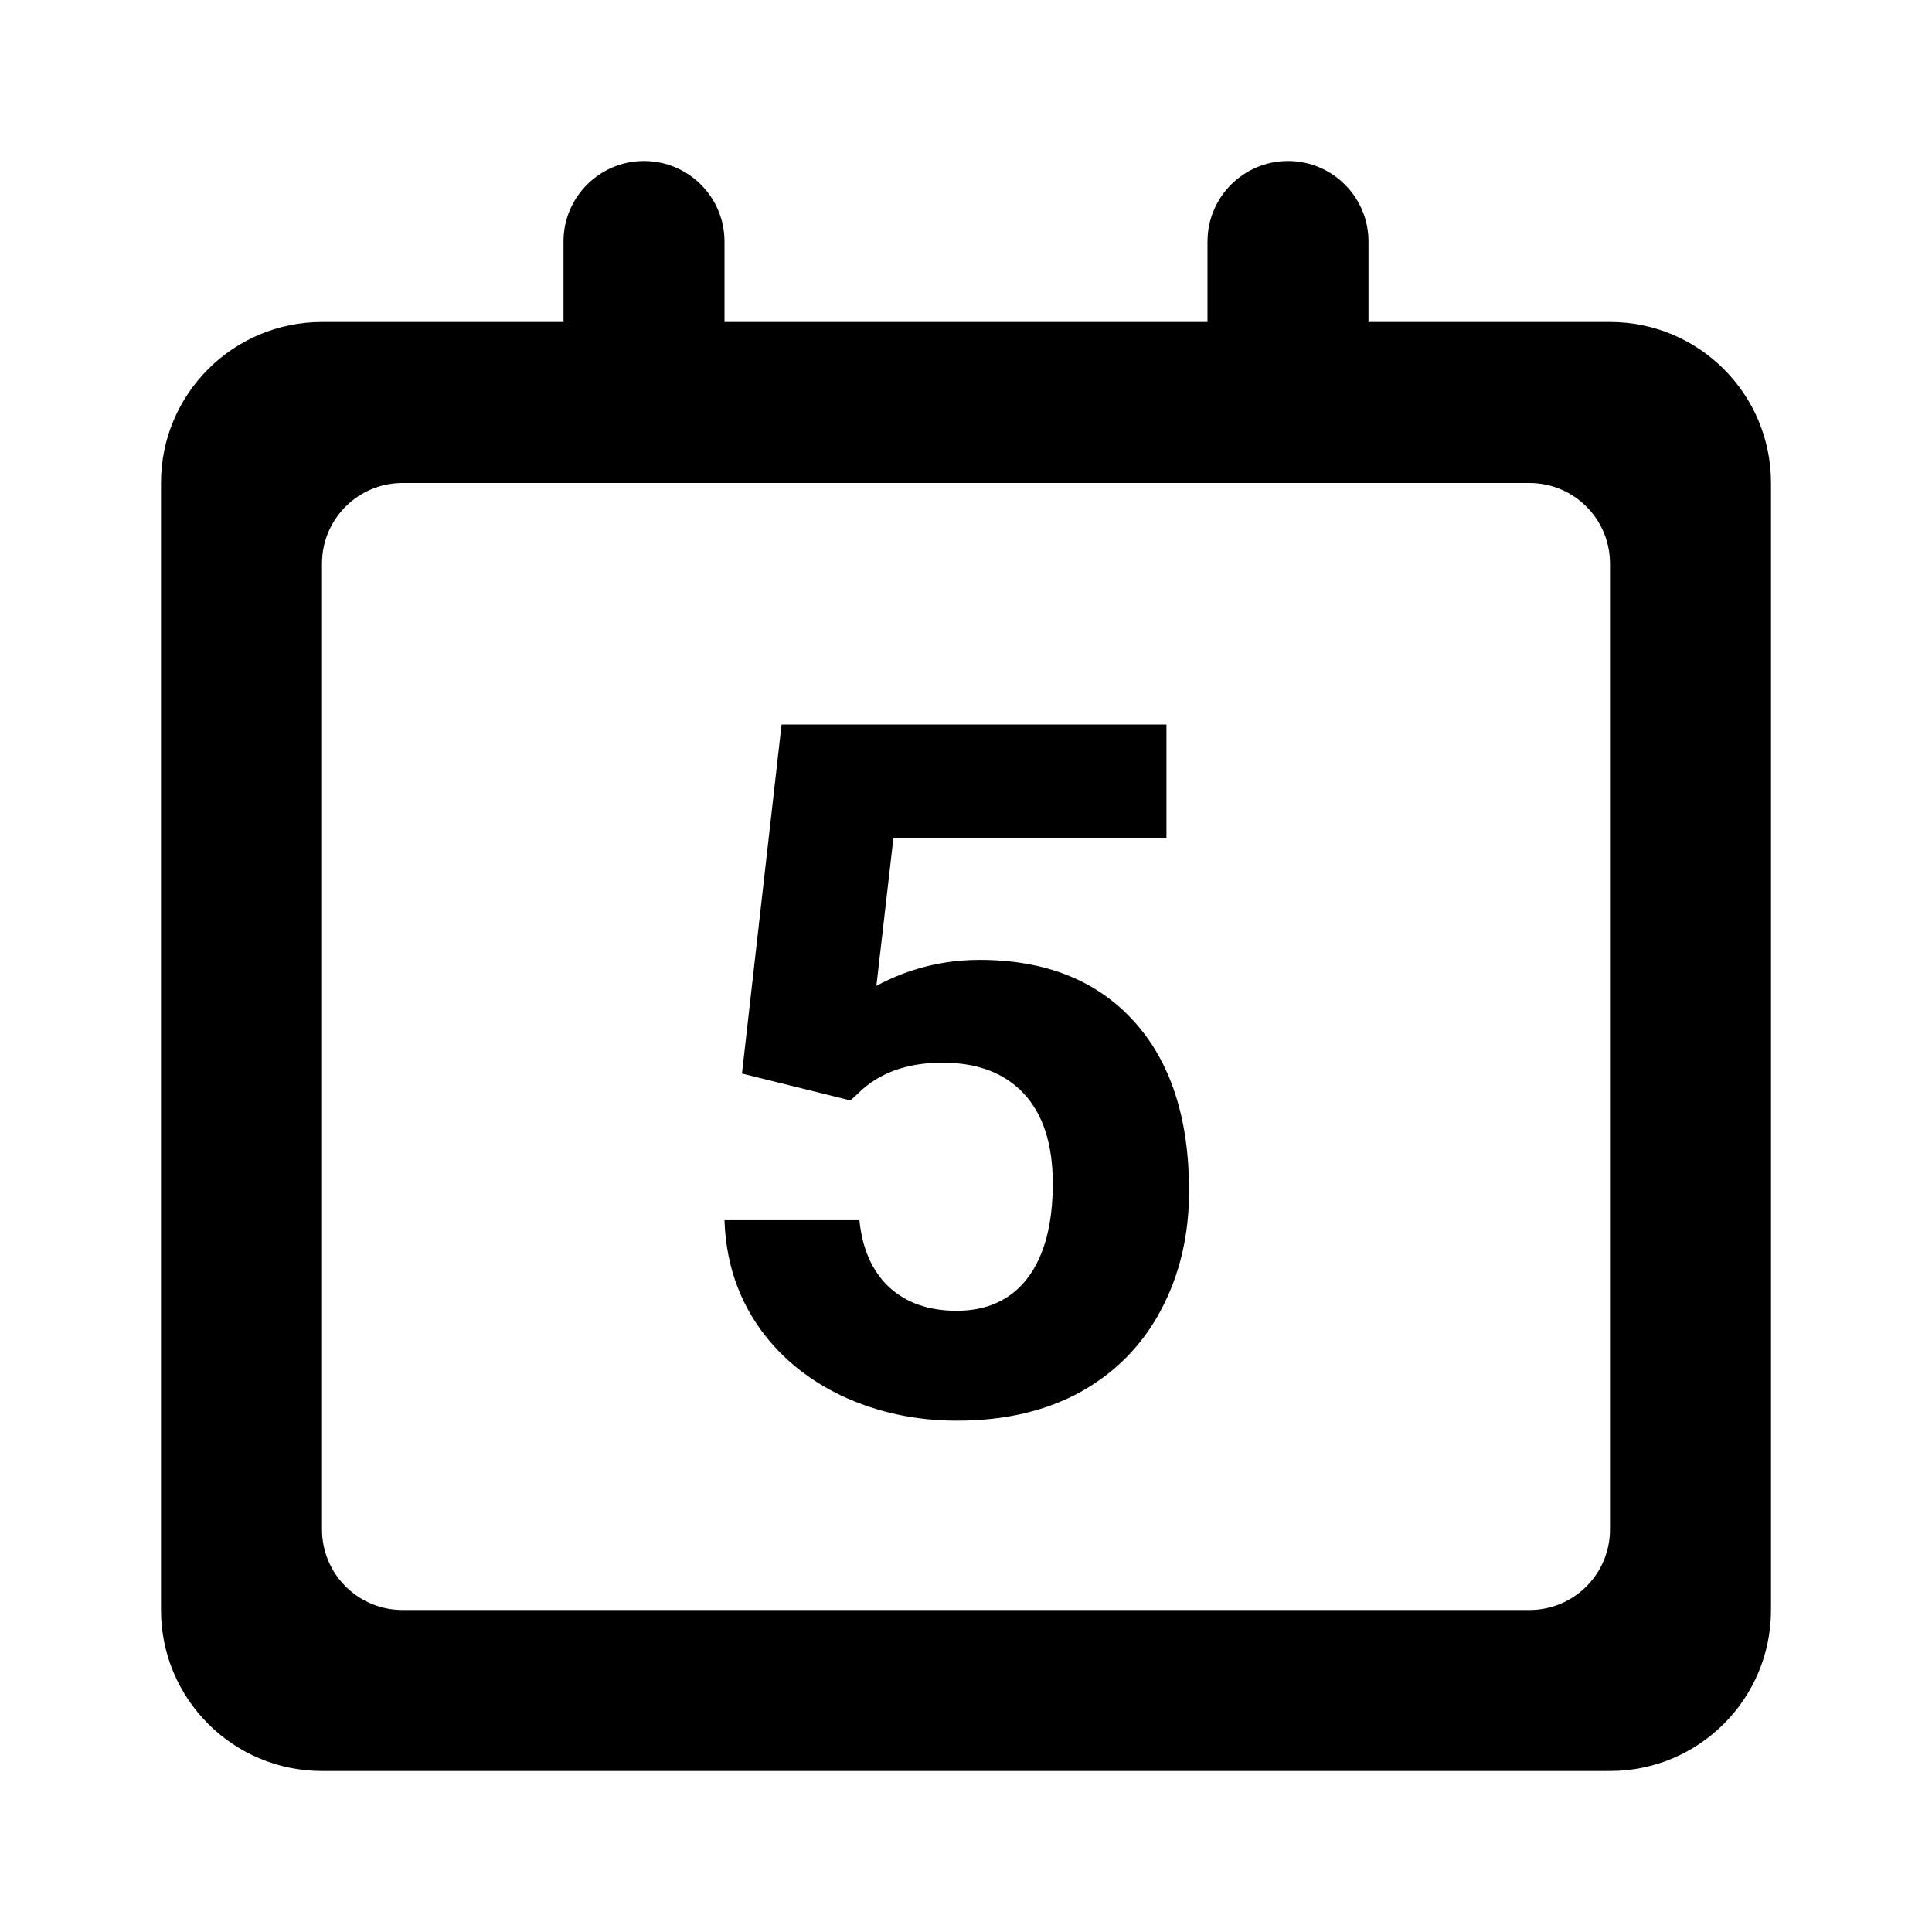
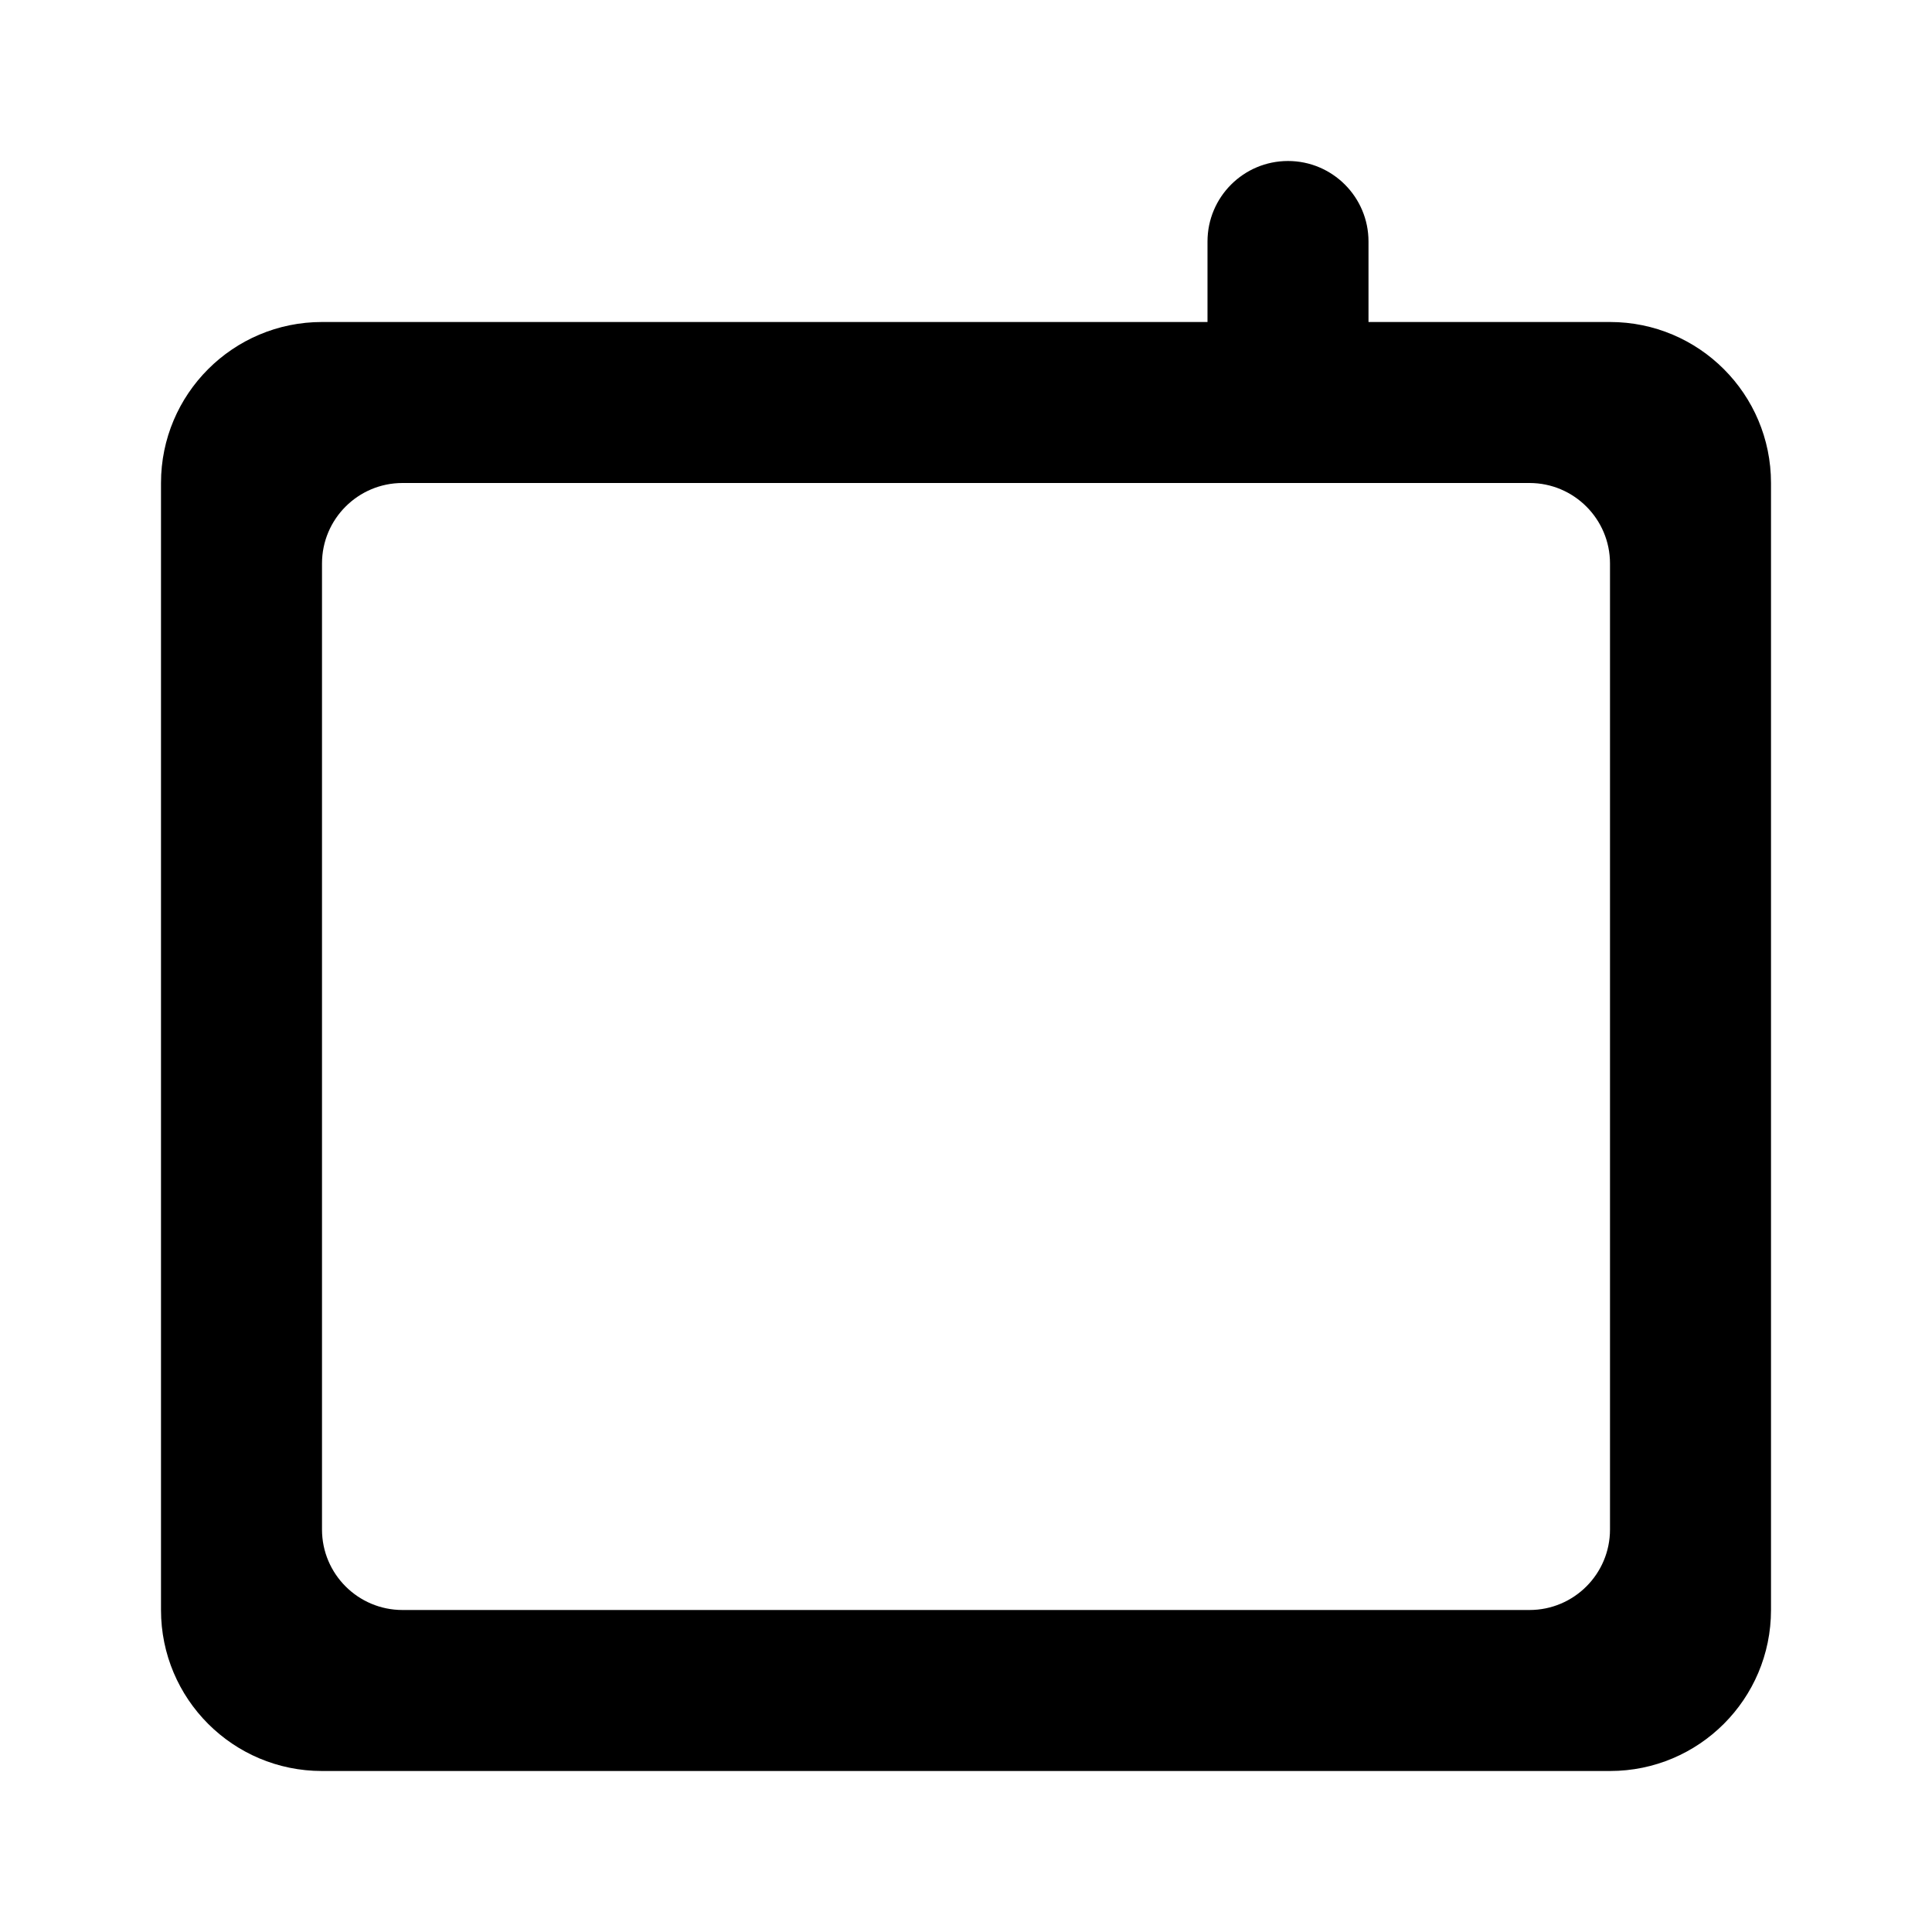
<svg xmlns="http://www.w3.org/2000/svg" width="24" height="24" viewBox="0 0 24 24" fill="none">
  <path fill-rule="evenodd" clip-rule="evenodd" d="M4 4C2.895 4 2 4.895 2 6V20C2 21.105 2.895 22 4 22H20C21.105 22 22 21.105 22 20V6C22 4.895 21.105 4 20 4H4ZM5 6C4.448 6 4 6.448 4 7V19C4 19.552 4.448 20 5 20H19C19.552 20 20 19.552 20 19V7C20 6.448 19.552 6 19 6H5Z" fill="black" />
-   <path d="M7 3C7 2.448 7.448 2 8 2C8.552 2 9 2.448 9 3V5C9 5.552 8.552 6 8 6C7.448 6 7 5.552 7 5V3Z" fill="black" />
  <path d="M15 3C15 2.448 15.448 2 16 2C16.552 2 17 2.448 17 3V5C17 5.552 16.552 6 16 6C15.448 6 15 5.552 15 5V3Z" fill="black" />
-   <path d="M9.217 13.336L9.709 9H14.49V10.412H11.098L10.887 12.246C11.289 12.031 11.717 11.924 12.17 11.924C12.982 11.924 13.619 12.176 14.08 12.68C14.541 13.184 14.771 13.889 14.771 14.795C14.771 15.346 14.654 15.84 14.42 16.277C14.19 16.711 13.857 17.049 13.424 17.291C12.99 17.529 12.479 17.648 11.889 17.648C11.373 17.648 10.895 17.545 10.453 17.338C10.012 17.127 9.662 16.832 9.404 16.453C9.15 16.074 9.016 15.643 9 15.158H10.676C10.711 15.514 10.834 15.791 11.045 15.99C11.26 16.186 11.539 16.283 11.883 16.283C12.266 16.283 12.56 16.146 12.768 15.873C12.975 15.596 13.078 15.205 13.078 14.701C13.078 14.217 12.959 13.846 12.721 13.588C12.482 13.33 12.145 13.201 11.707 13.201C11.305 13.201 10.979 13.307 10.729 13.518L10.565 13.67L9.217 13.336Z" fill="black" />
</svg>